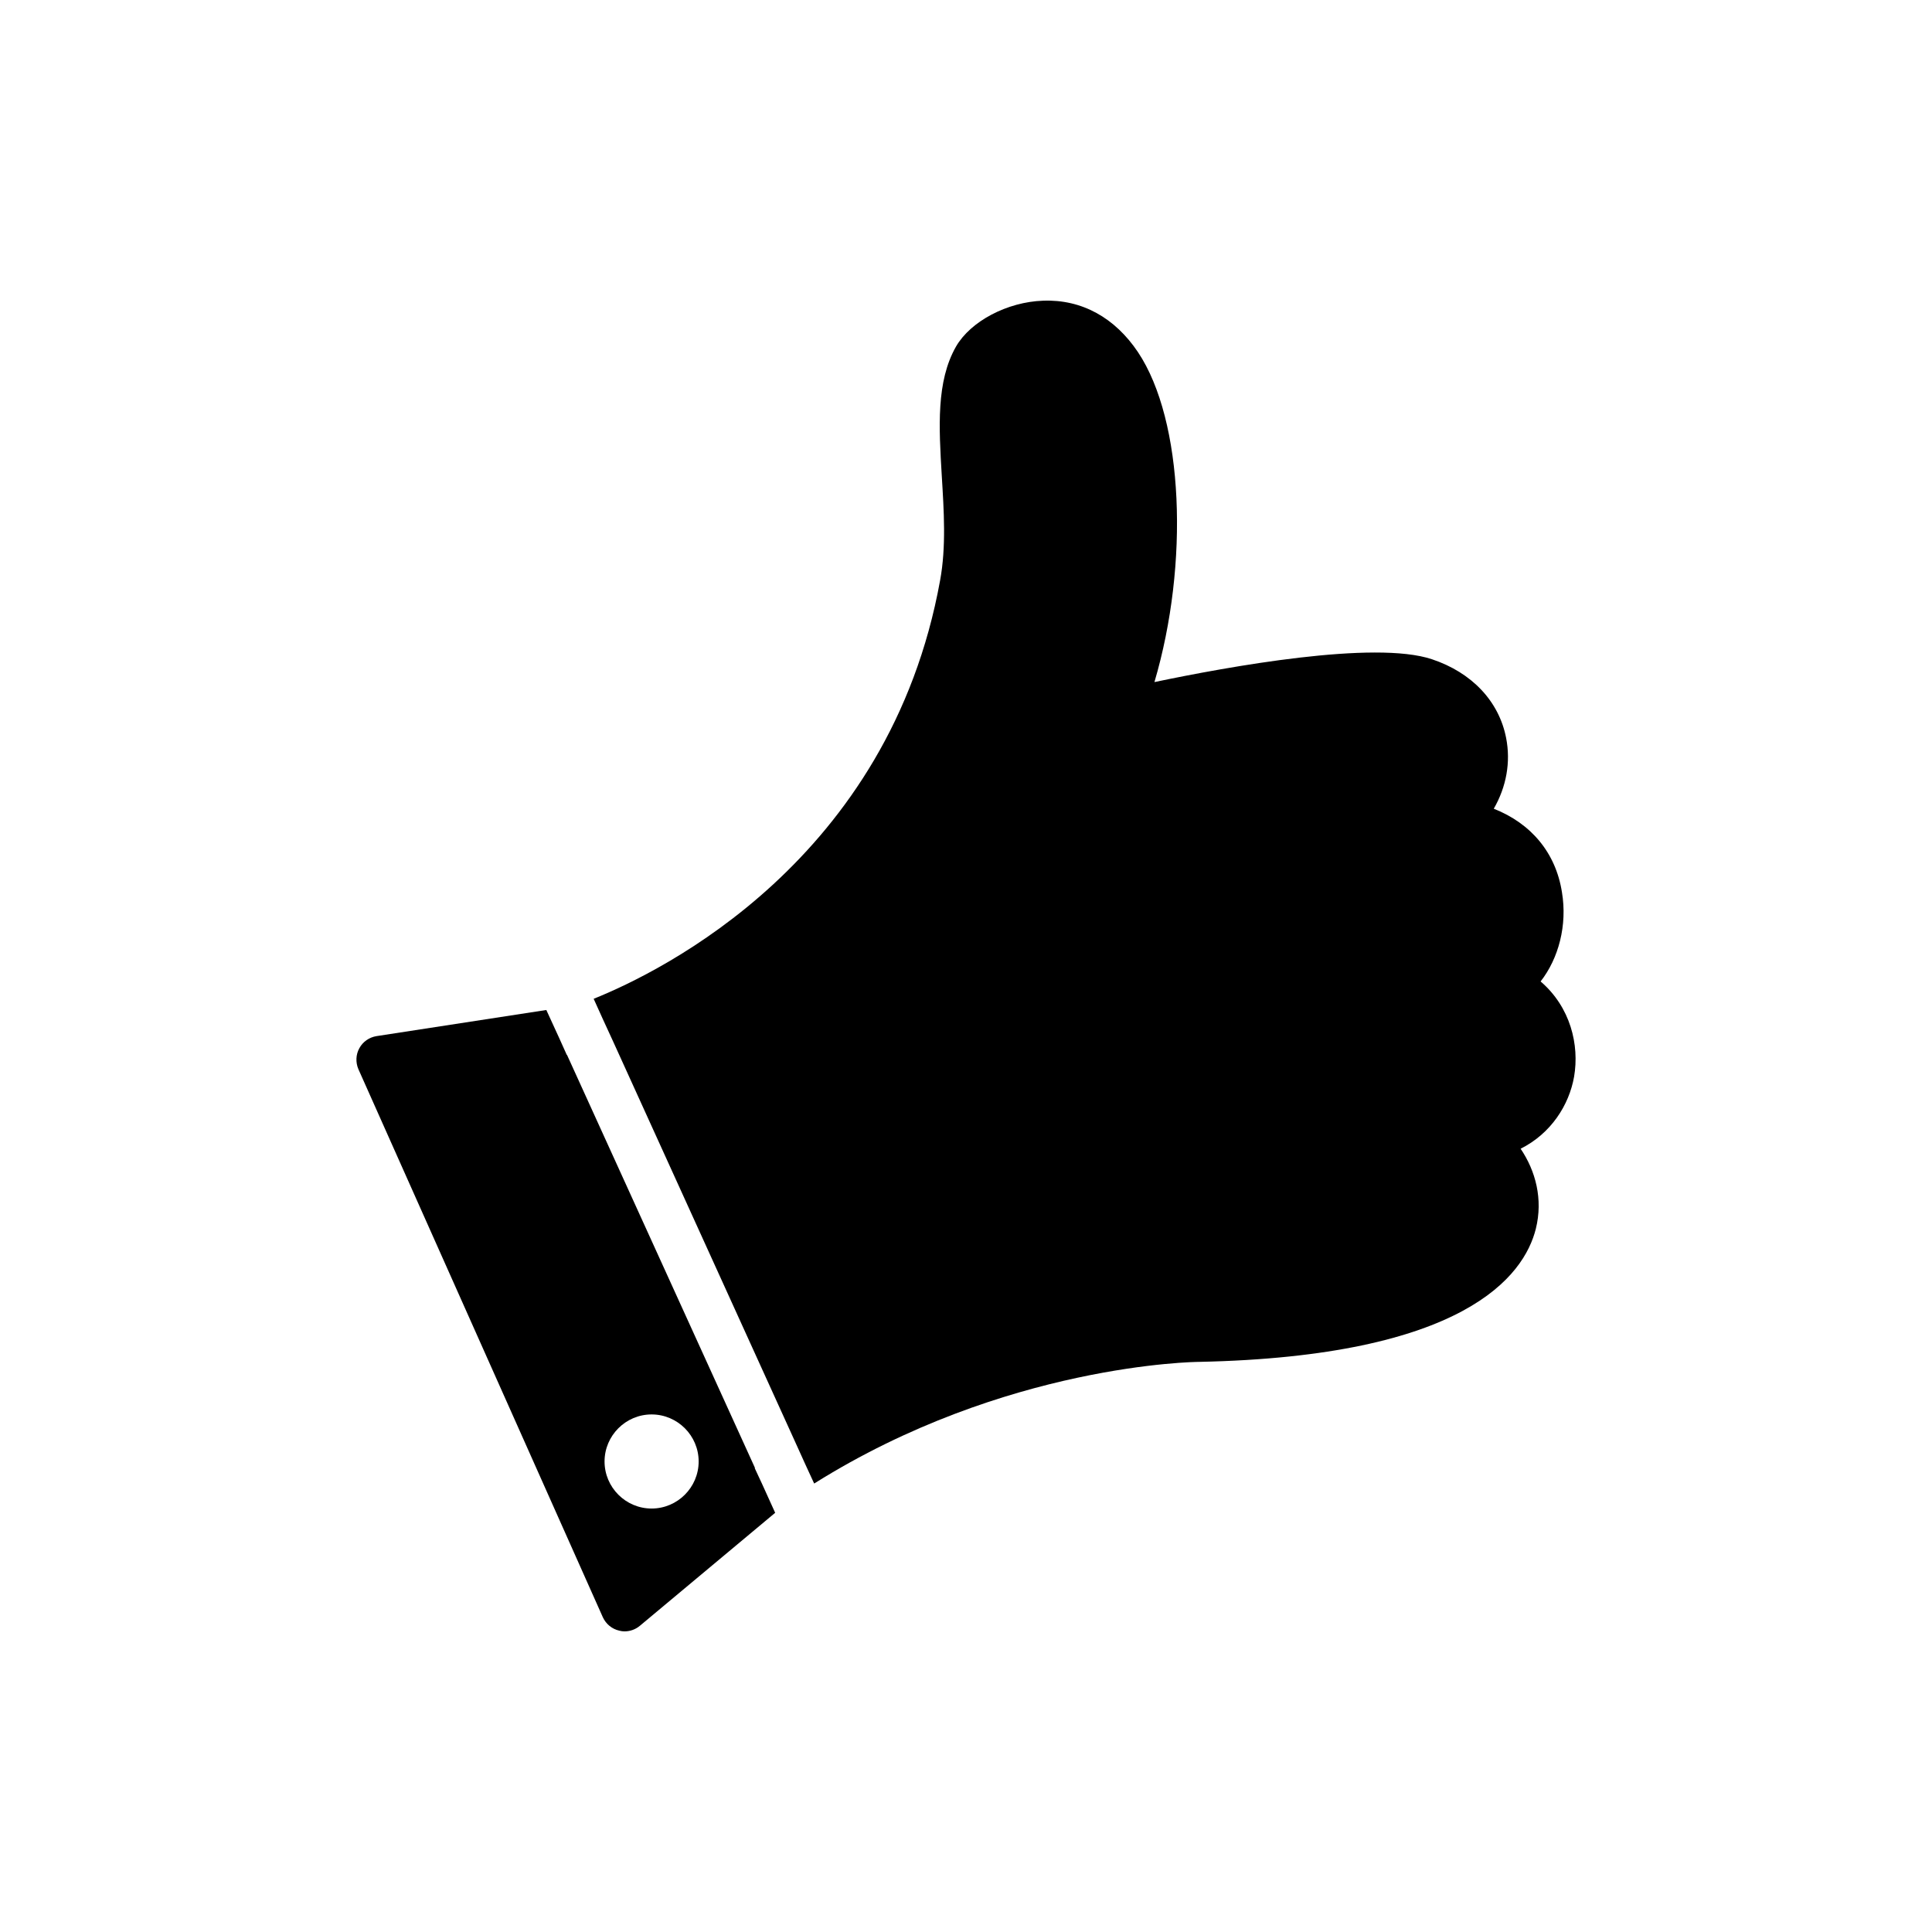
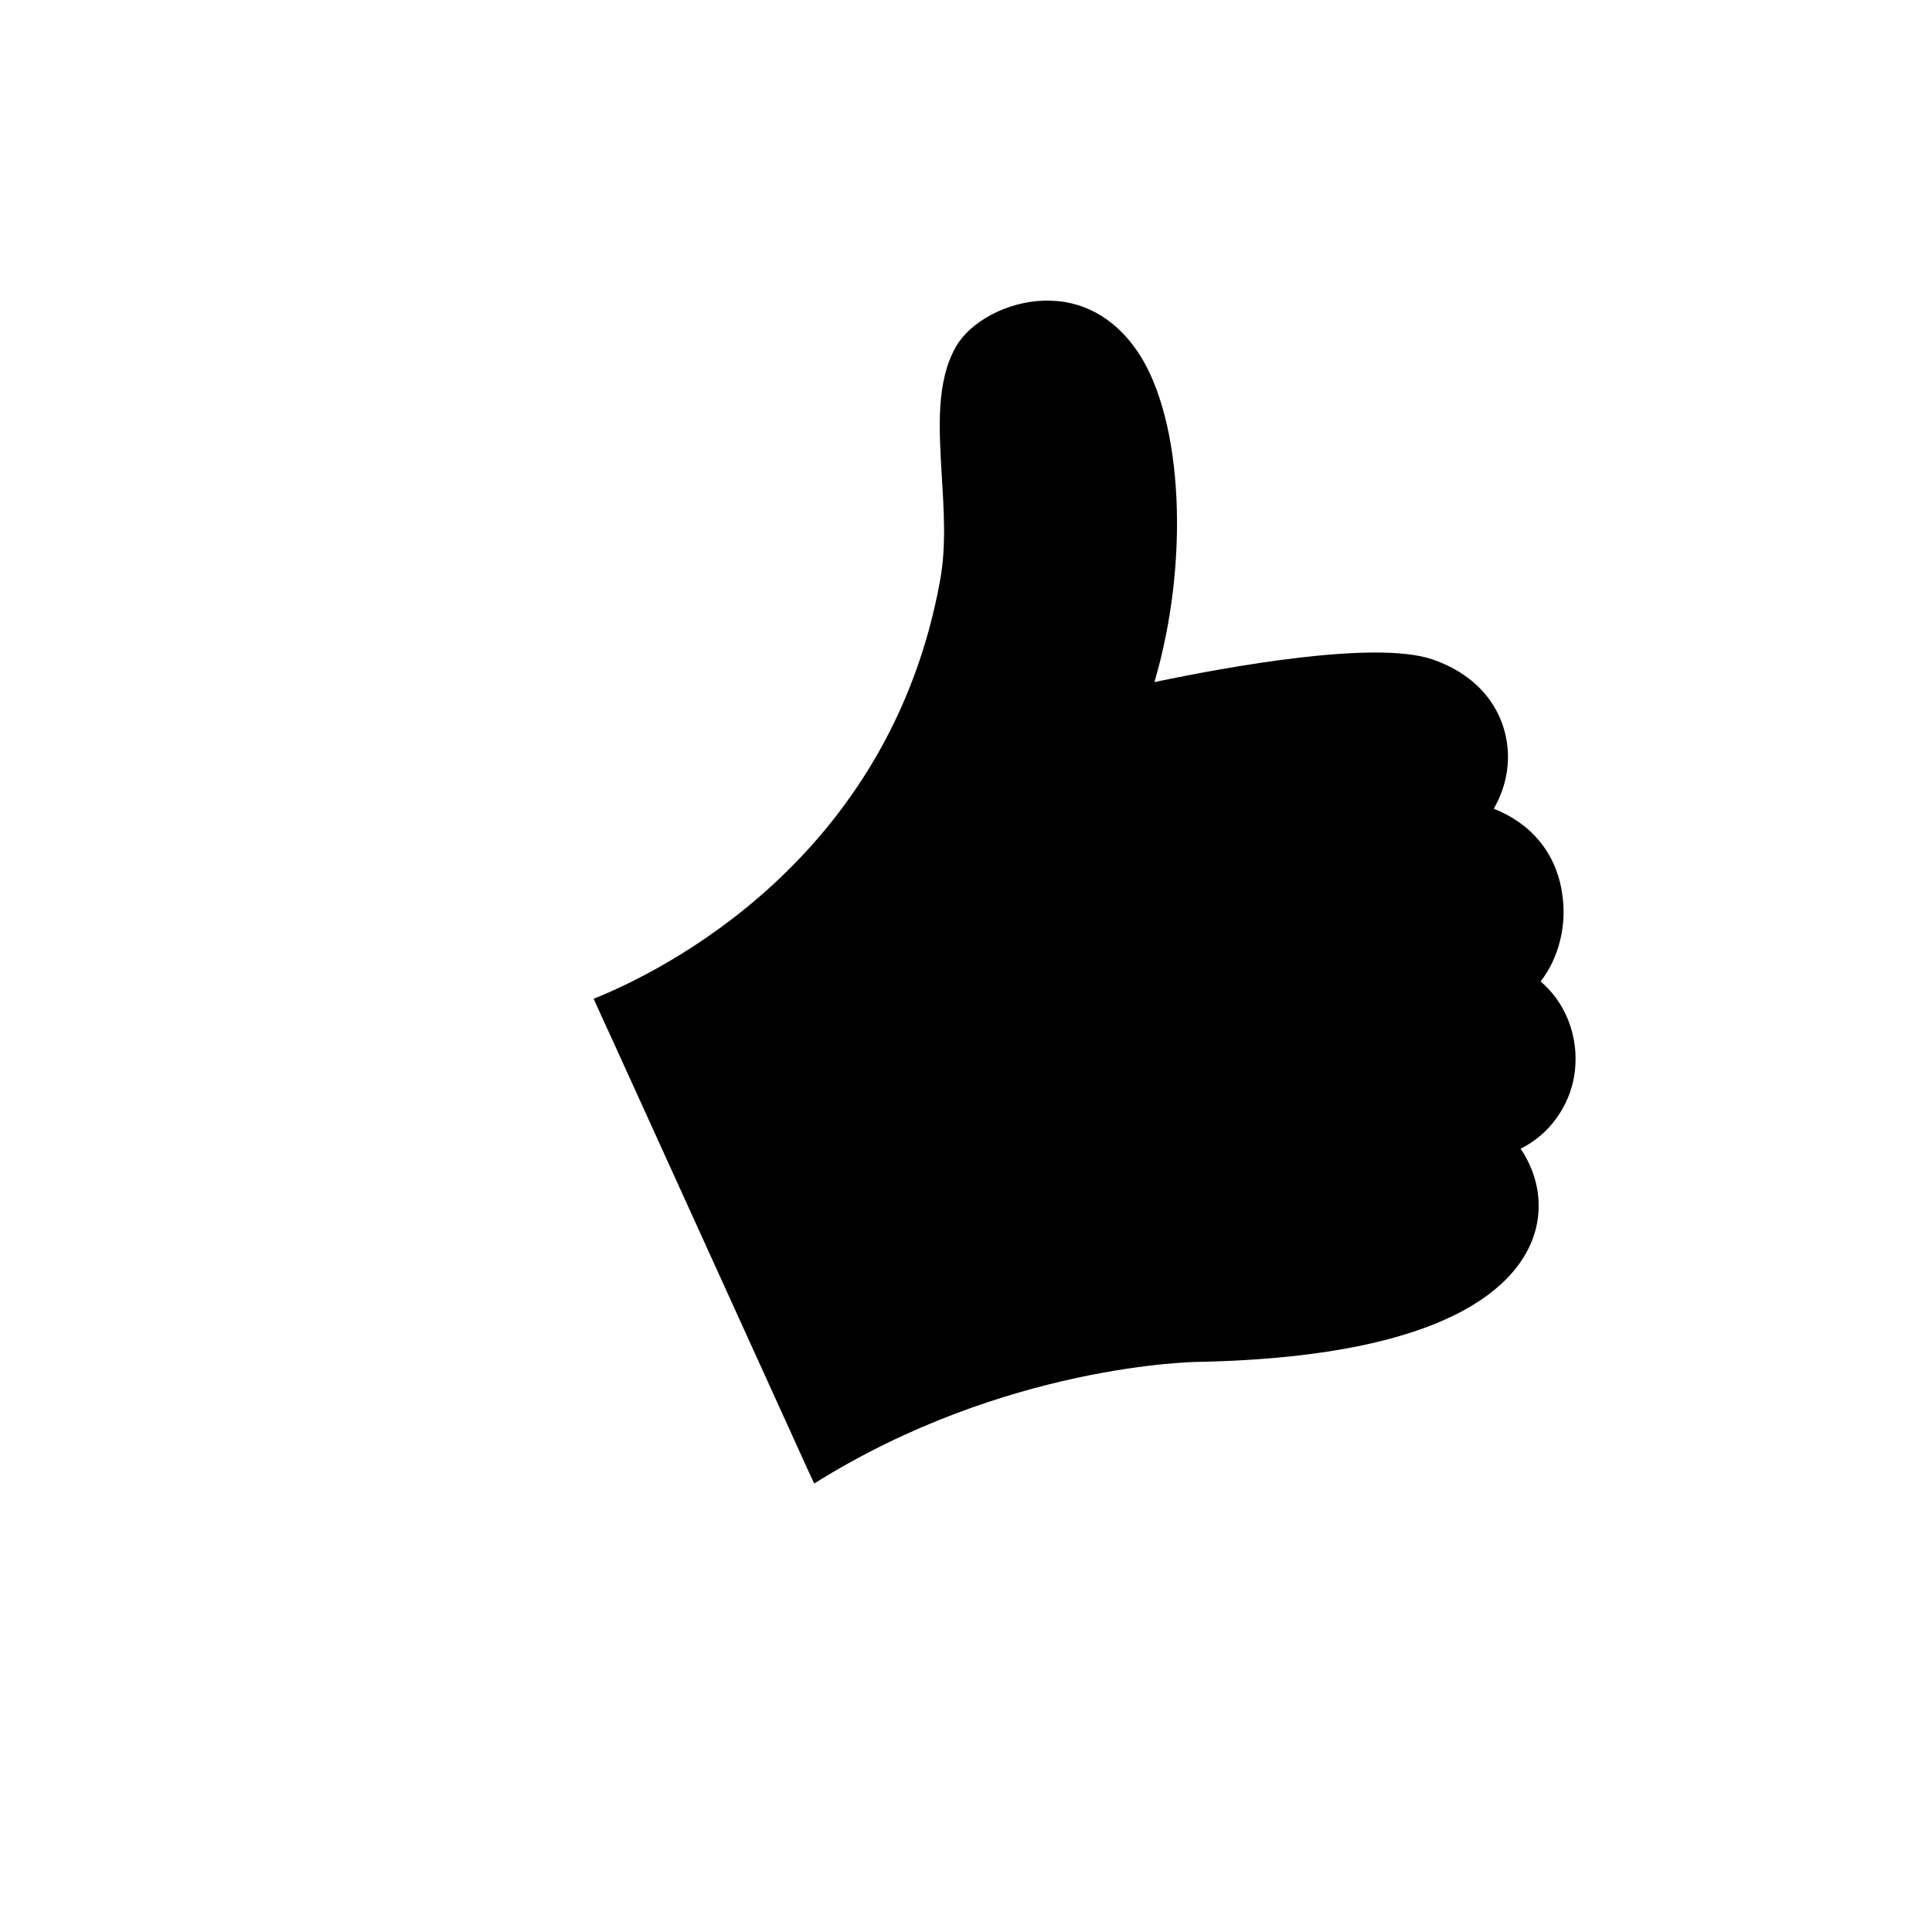
<svg xmlns="http://www.w3.org/2000/svg" fill="#000000" width="800px" height="800px" version="1.1" viewBox="144 144 512 512">
  <g>
    <path d="m552.27 404.1c4.785-6.109 7.113-14.922 5.668-23.613-1.637-10.516-8.184-18.262-18.074-22.168 3.34-5.793 4.535-12.344 3.273-18.766-1.887-9.699-9.066-17.316-19.648-20.844-15.238-5.102-53.965 1.953-73.551 6.047 9.254-31.359 7.746-69.27-4.344-87.406-6.109-9.133-14.863-14.043-25.129-13.664-9.57 0.316-19.27 5.481-23.109 12.152-5.289 9.258-4.535 21.41-3.777 34.258 0.566 9.254 1.195 18.828-0.441 27.707-13.414 74.117-73.805 103.65-91.812 110.89l2.391 5.289 2.836 6.172 47.922 105.41 3.023 6.676 2.266 4.914c50.57-31.738 101.32-32.242 101.95-32.242 70.34-1.449 86.148-22.734 89.297-35.262 1.953-7.871-0.066-15.363-4.031-21.223 8.062-4.031 12.848-11.586 14.168-19.082 1.445-8.438-0.945-18.453-8.879-25.254z" />
-     <path d="m344.01 533.07 0.066-0.062-49.812-109.45h-0.062l-1.953-4.344-3.465-7.555-45.023 6.926c-1.887 0.316-3.59 1.449-4.535 3.211-0.945 1.699-1.004 3.777-0.25 5.539l64.797 145.28c0.82 1.762 2.394 3.086 4.348 3.527 0.441 0.125 0.945 0.188 1.383 0.188 1.449 0 2.894-0.504 4.031-1.449l35.895-29.977-3.398-7.492zm-39.797-1.762c0-6.863 5.606-12.469 12.469-12.469 6.863 0 12.469 5.606 12.469 12.469 0 6.863-5.606 12.469-12.469 12.469-6.863 0-12.469-5.606-12.469-12.469z" />
  </g>
</svg>